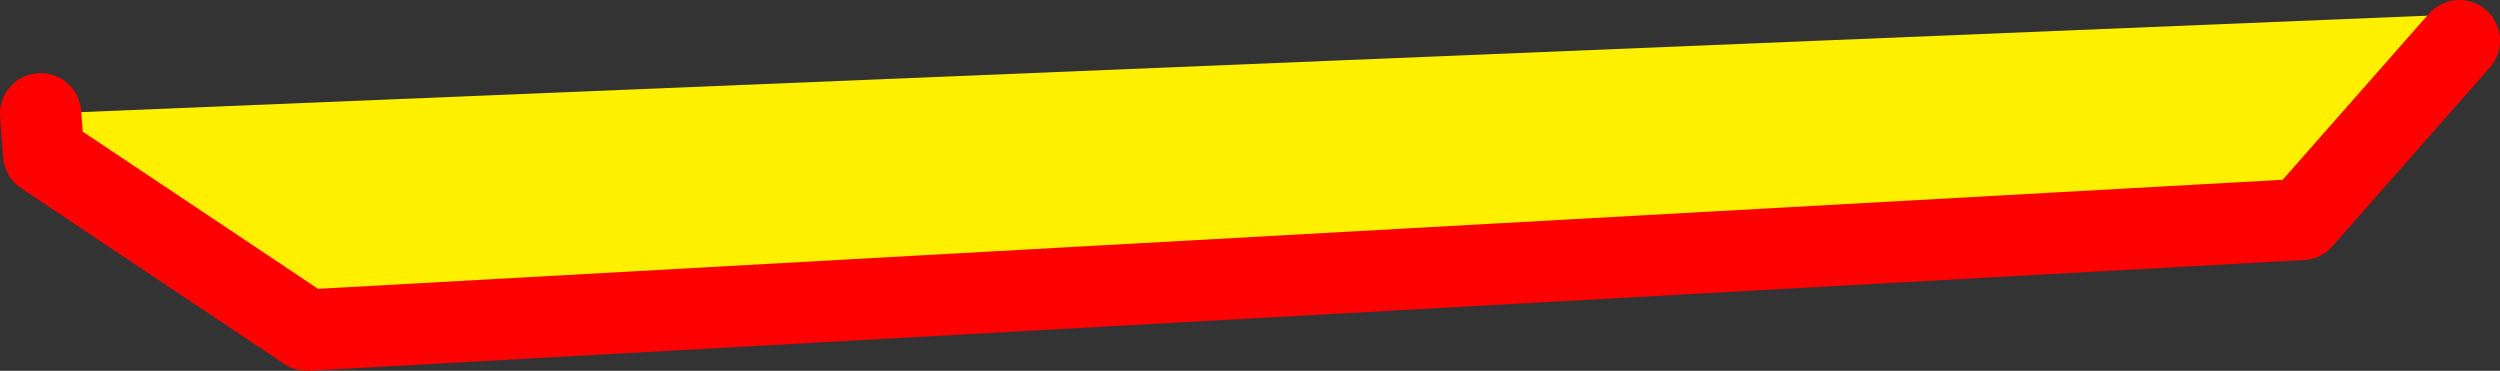
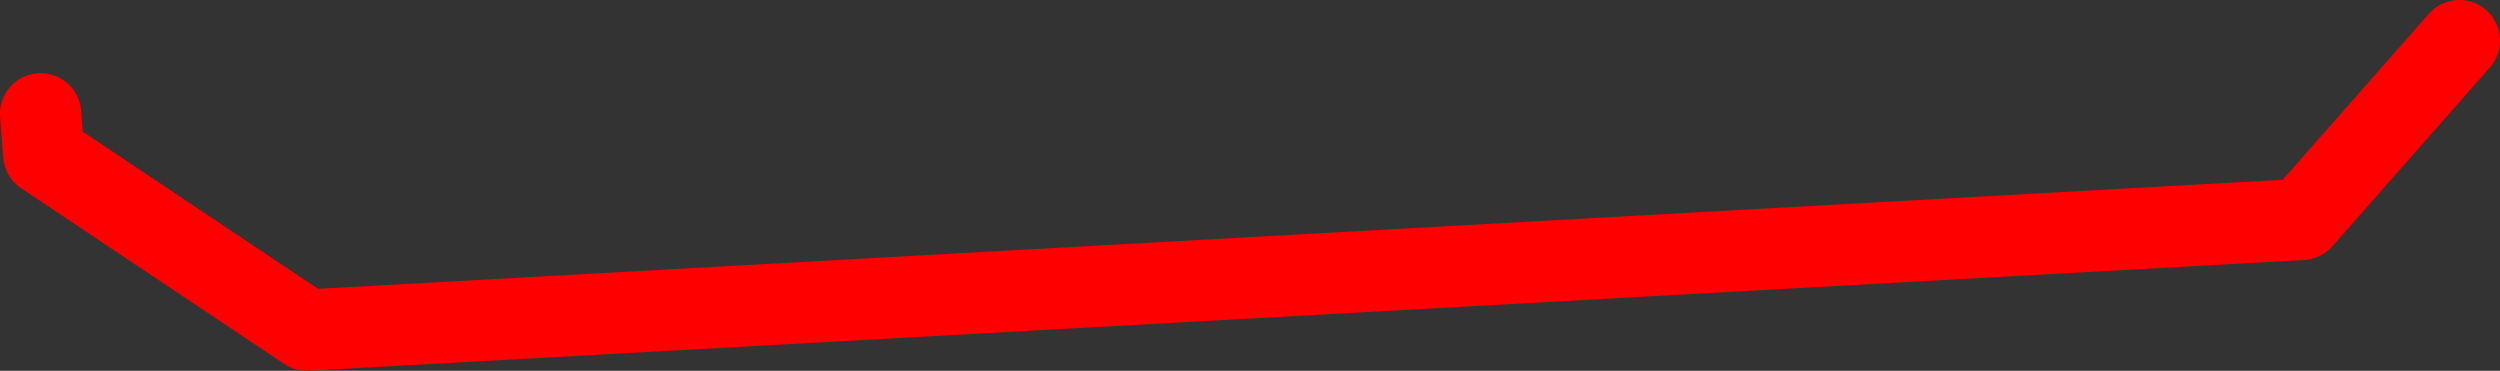
<svg xmlns="http://www.w3.org/2000/svg" height="18.25px" width="123.05px">
  <rect width="100%" height="100%" fill="#333333" stroke="none" />
  <g transform="matrix(1.0, 0.0, 0.0, 1.0, -158.85, -325.1)">
-     <path d="M279.9 327.1 L272.15 335.9 173.95 341.35 161.0 332.7 160.85 330.7 280.05 325.8 281.4 328.1 279.9 327.1" fill="#fff000" fill-rule="evenodd" stroke="none" />
    <path d="M160.85 330.7 L161.0 332.7 173.95 341.35 272.15 335.9 279.9 327.1" fill="none" stroke="#ff0000" stroke-linecap="round" stroke-linejoin="round" stroke-width="4.0" />
  </g>
</svg>